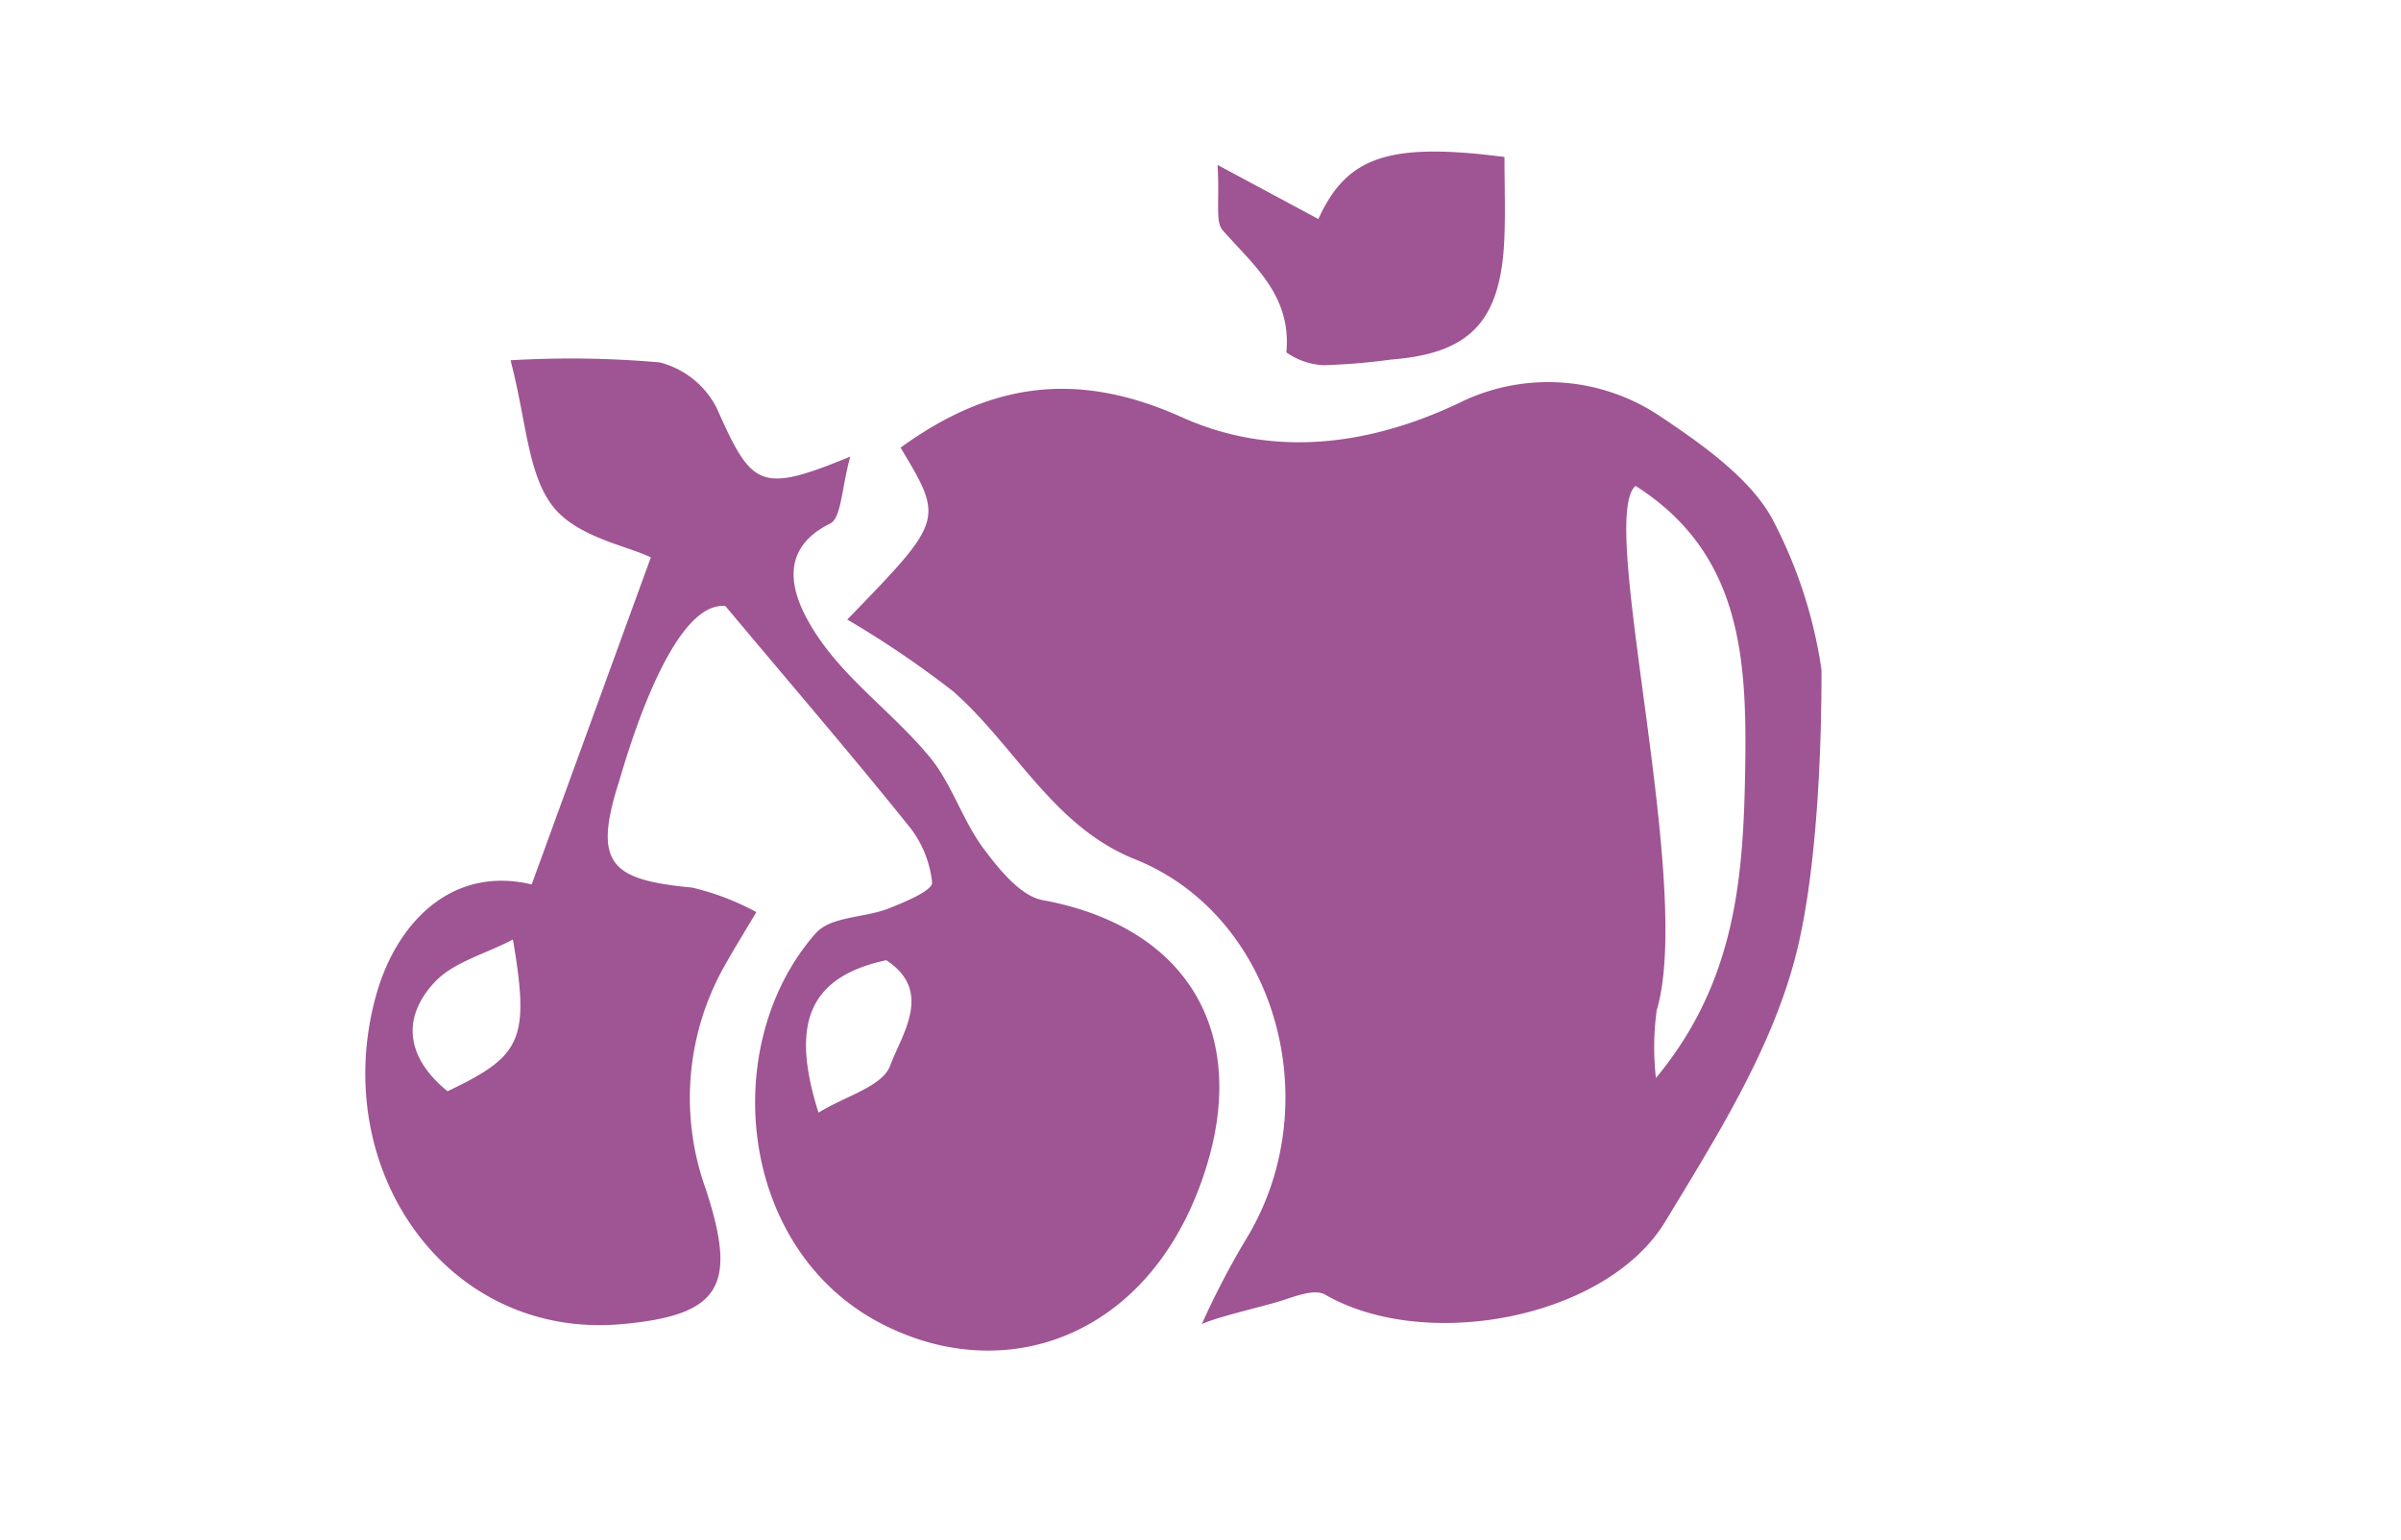
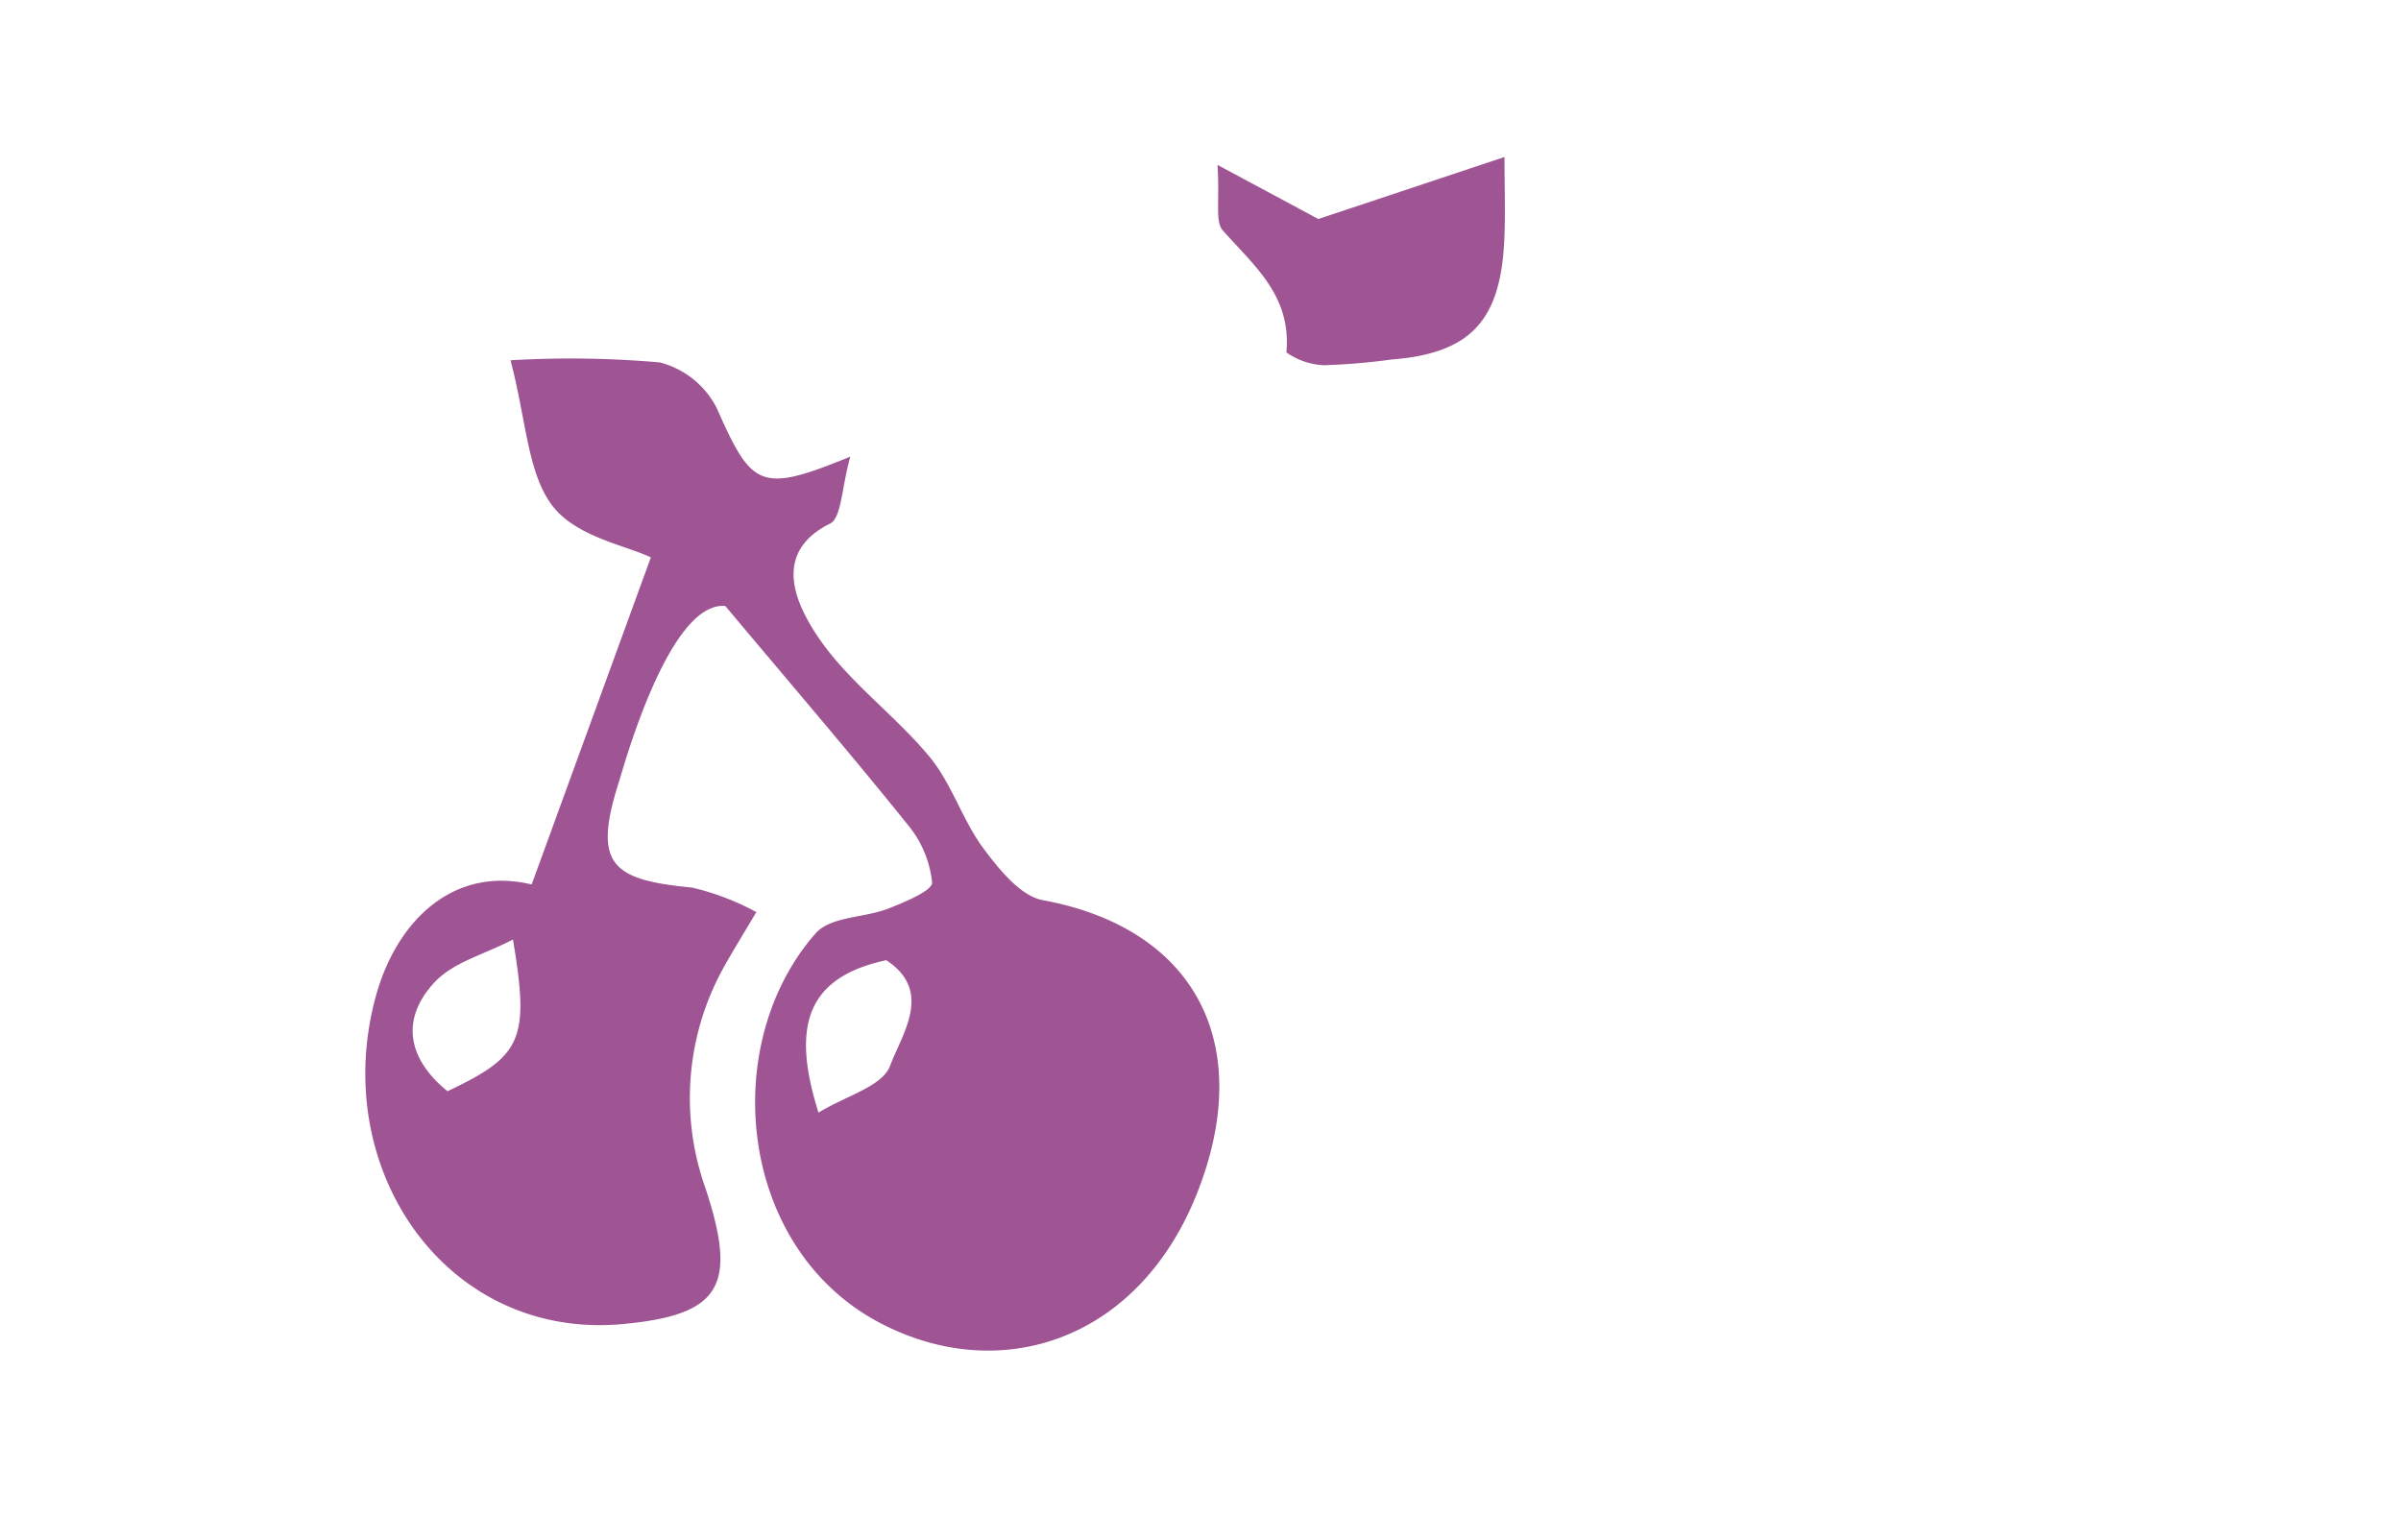
<svg xmlns="http://www.w3.org/2000/svg" width="106" height="68" viewBox="0 0 106 68">
  <g id="Group_700" data-name="Group 700" transform="translate(-0.162 0.324)">
-     <rect id="Rectangle_316" data-name="Rectangle 316" width="106" height="68" transform="translate(0.162 -0.324)" fill="#fff" opacity="0" />
    <g id="Group_105" data-name="Group 105" transform="translate(16.292 6.369)">
      <g id="Group_37" data-name="Group 37">
-         <path id="Path_361" data-name="Path 361" d="M200.812,923.7c4.269-4.4,4.269-4.4,2.353-7.592,3.926-2.848,7.753-3.443,12.418-1.343,3.824,1.721,7.989,1.364,12.161-.591a8.857,8.857,0,0,1,8.979.565c1.949,1.3,4.007,2.793,4.941,4.542a20.676,20.676,0,0,1,2.159,6.637c0,1.428,0,8.354-1.18,12.783-1.094,4.109-3.495,7.911-5.716,11.582-2.6,4.3-10.6,5.78-15.016,3.23-.451-.261-1.266.052-1.869.248-.845.275-2.753.691-3.575,1.047h0a36.318,36.318,0,0,1,1.944-3.733c3.666-5.973,1.333-14.3-4.9-16.791-3.615-1.445-5.295-5.02-8.023-7.412A43.229,43.229,0,0,0,200.812,923.7Zm34.807-5.907c-1.722,1.41,2.586,17.586.926,23.177a12.211,12.211,0,0,0-.032,2.976c3.548-4.274,3.865-8.916,3.942-13.713C240.533,925.363,240.266,920.757,235.619,917.8Z" transform="translate(-179.537 -903.032)" fill="#9F5493" />
        <path id="Path_362" data-name="Path 362" d="M169.629,934.656l5.261-14.446c-1.093-.523-3.271-.9-4.328-2.255-1.118-1.433-1.168-3.8-1.867-6.448a44.9,44.9,0,0,1,6.587.094,3.909,3.909,0,0,1,2.517,2.018c1.555,3.505,1.9,3.781,5.895,2.143-.379,1.355-.389,2.706-.886,2.953-2.6,1.286-1.464,3.552-.7,4.762,1.325,2.106,3.48,3.6,5.087,5.543.972,1.173,1.451,2.791,2.368,4.03.7.941,1.649,2.12,2.635,2.3,6.588,1.215,9.372,6.174,6.893,12.719-2.557,6.753-8.79,8.751-14.111,5.936-6.257-3.309-7.114-12.3-2.819-17.186.668-.761,2.153-.682,3.22-1.1.716-.283,1.942-.79,1.926-1.148a4.757,4.757,0,0,0-1.079-2.558c-2.436-3.032-4.967-5.978-8.049-9.654-2.489-.233-4.5,7.142-4.7,7.772-1.167,3.649-.321,4.324,3.228,4.662a11.32,11.32,0,0,1,2.84,1.084c-.491.829-1,1.647-1.468,2.489a11.874,11.874,0,0,0-.774,9.714c1.417,4.3.682,5.59-3.661,5.989-7.779.717-12.992-6.84-10.893-14.485C163.658,936.287,166.146,933.819,169.629,934.656Zm-3.716,9.131c3.28-1.557,3.636-2.262,2.889-6.7-1.273.664-2.632,1-3.457,1.884C163.8,940.628,164.179,942.381,165.913,943.787ZM185.282,938c-3.527.761-4.194,2.918-2.991,6.732,1.231-.755,2.826-1.156,3.164-2.074C185.968,941.27,187.376,939.368,185.282,938Z" transform="translate(-162.286 -902.289)" fill="#9F5493" />
-         <path id="Path_363" data-name="Path 363" d="M243.084,896.009c0,1.328.043,2.486-.008,3.639-.161,3.619-1.51,5.032-4.985,5.306a28.592,28.592,0,0,1-2.991.251,3.128,3.128,0,0,1-1.645-.566c.229-2.528-1.445-3.834-2.817-5.4-.33-.377-.124-1.279-.222-2.879l4.45,2.388C236.113,896.021,237.918,895.338,243.084,896.009Z" transform="translate(-192.793 -895.769)" fill="#9F5493" />
+         <path id="Path_363" data-name="Path 363" d="M243.084,896.009c0,1.328.043,2.486-.008,3.639-.161,3.619-1.51,5.032-4.985,5.306a28.592,28.592,0,0,1-2.991.251,3.128,3.128,0,0,1-1.645-.566c.229-2.528-1.445-3.834-2.817-5.4-.33-.377-.124-1.279-.222-2.879l4.45,2.388Z" transform="translate(-192.793 -895.769)" fill="#9F5493" />
      </g>
    </g>
  </g>
</svg>